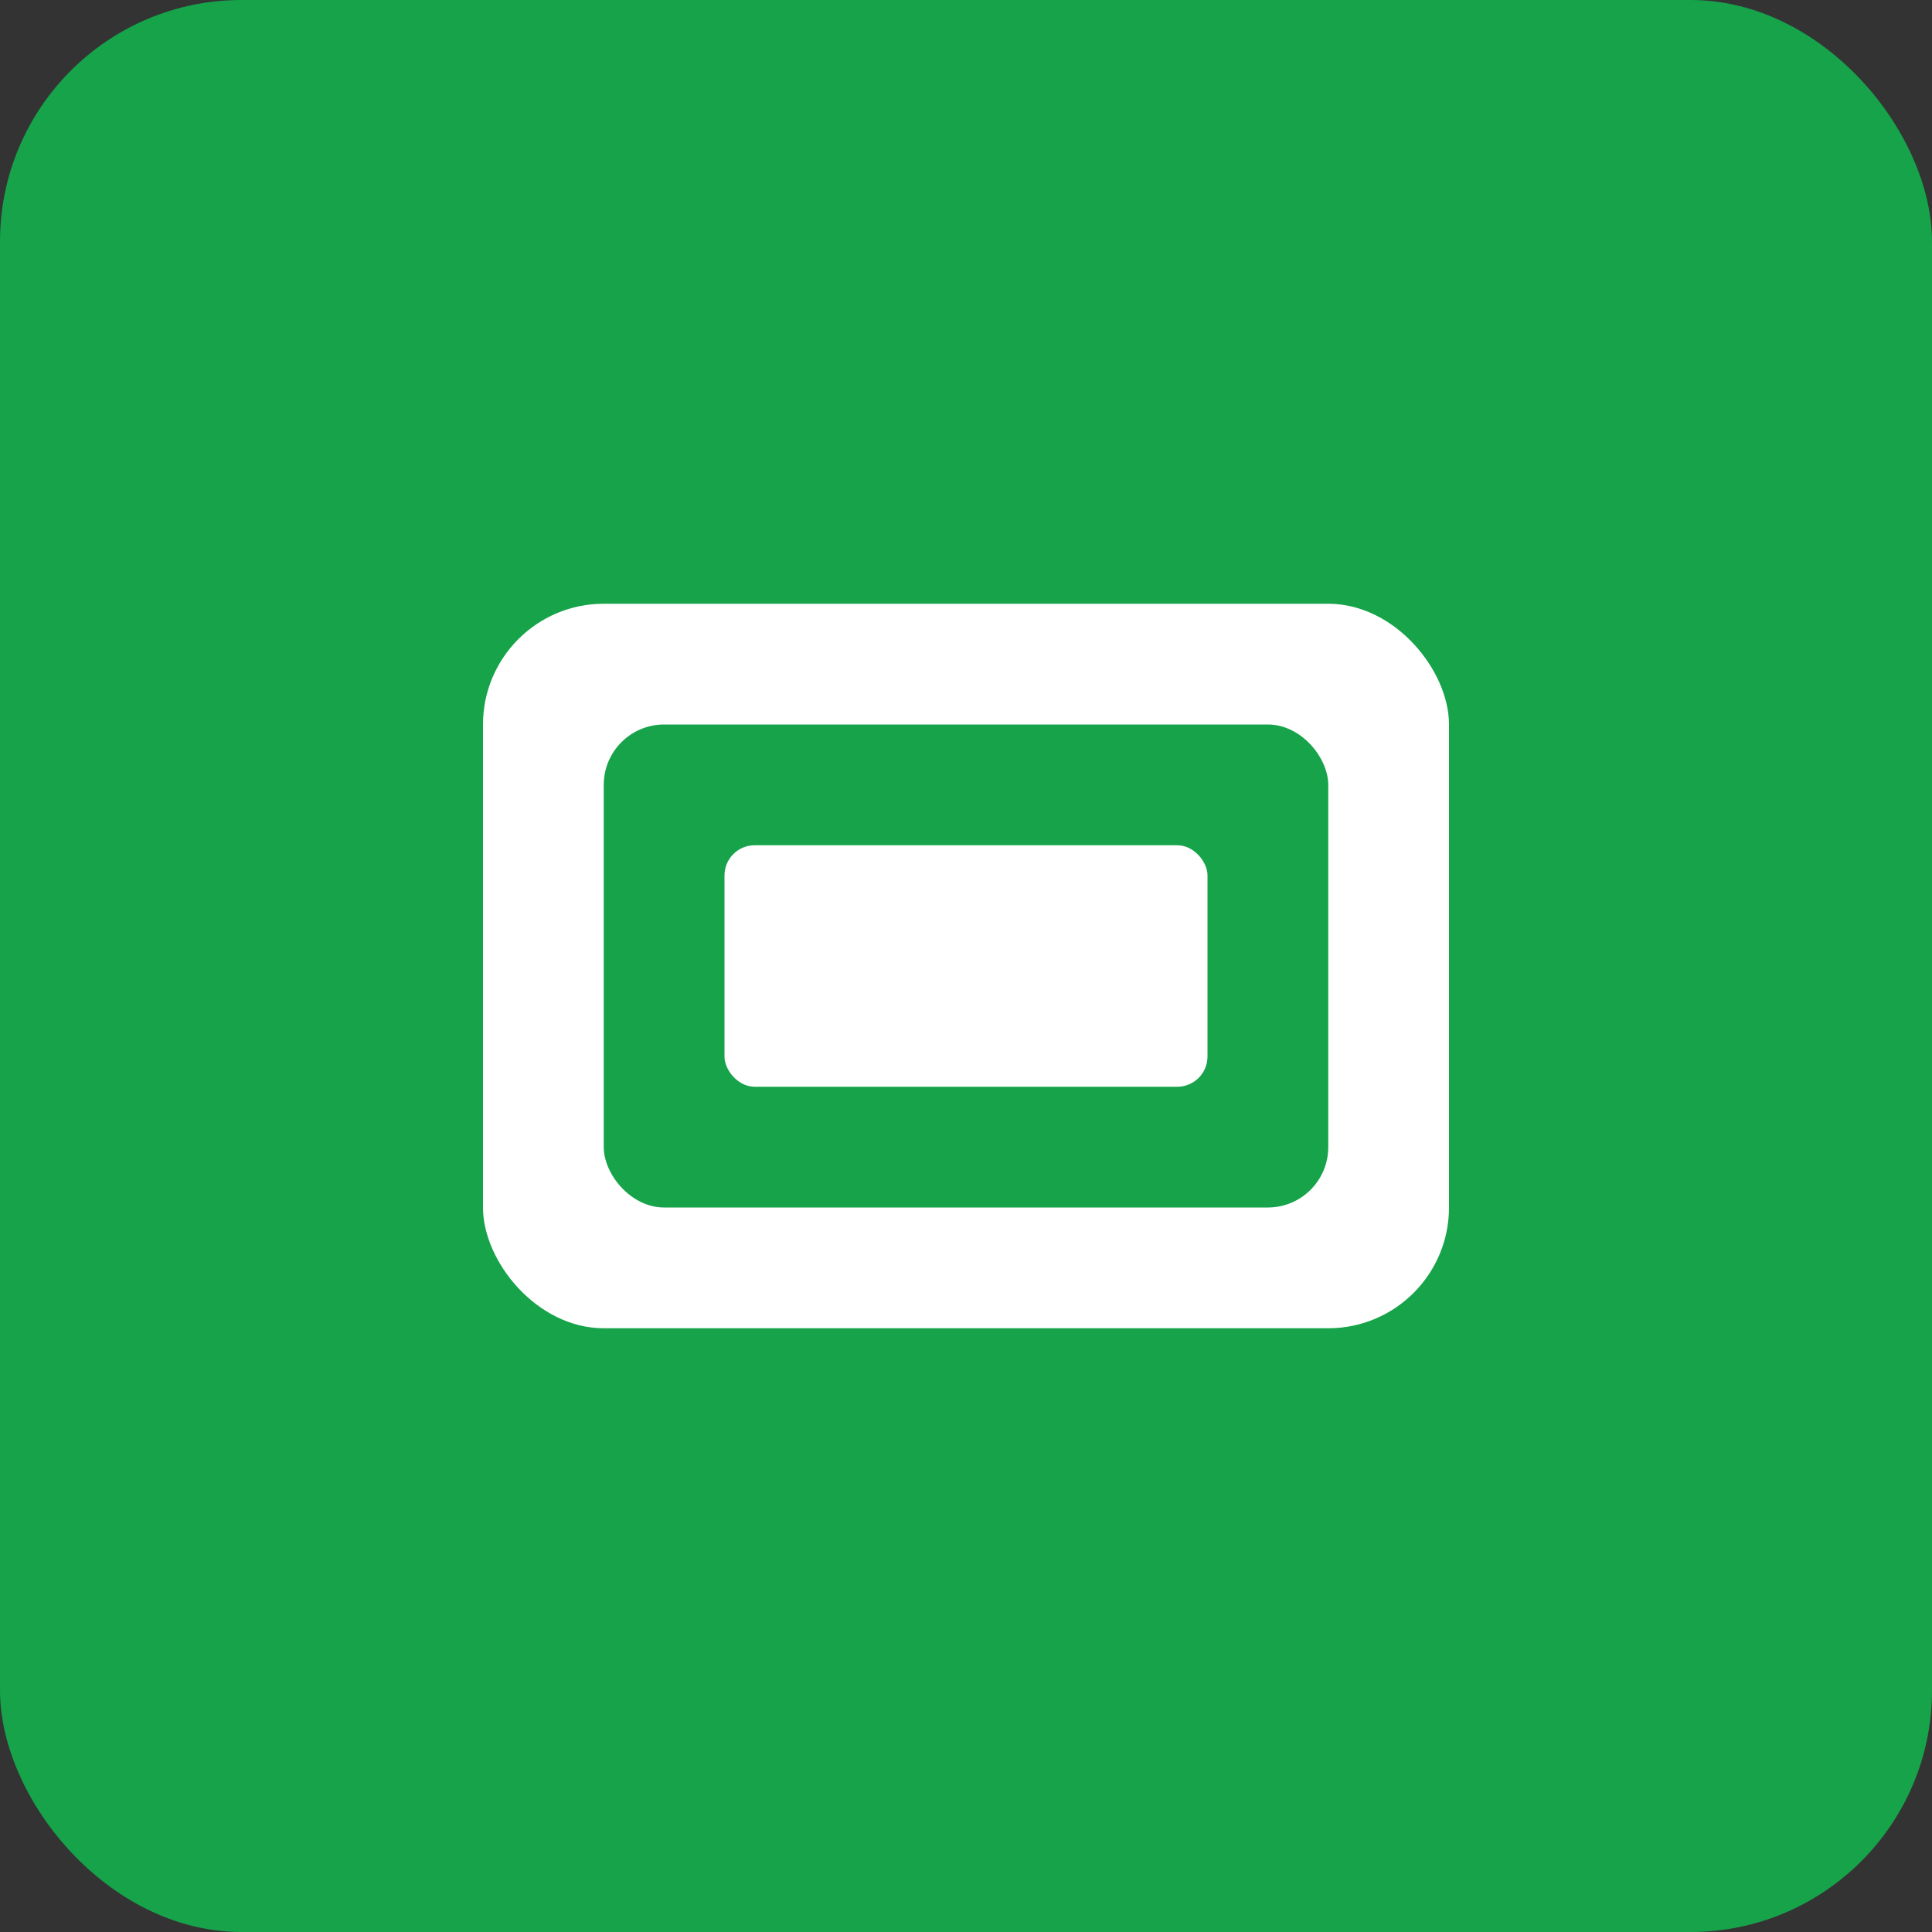
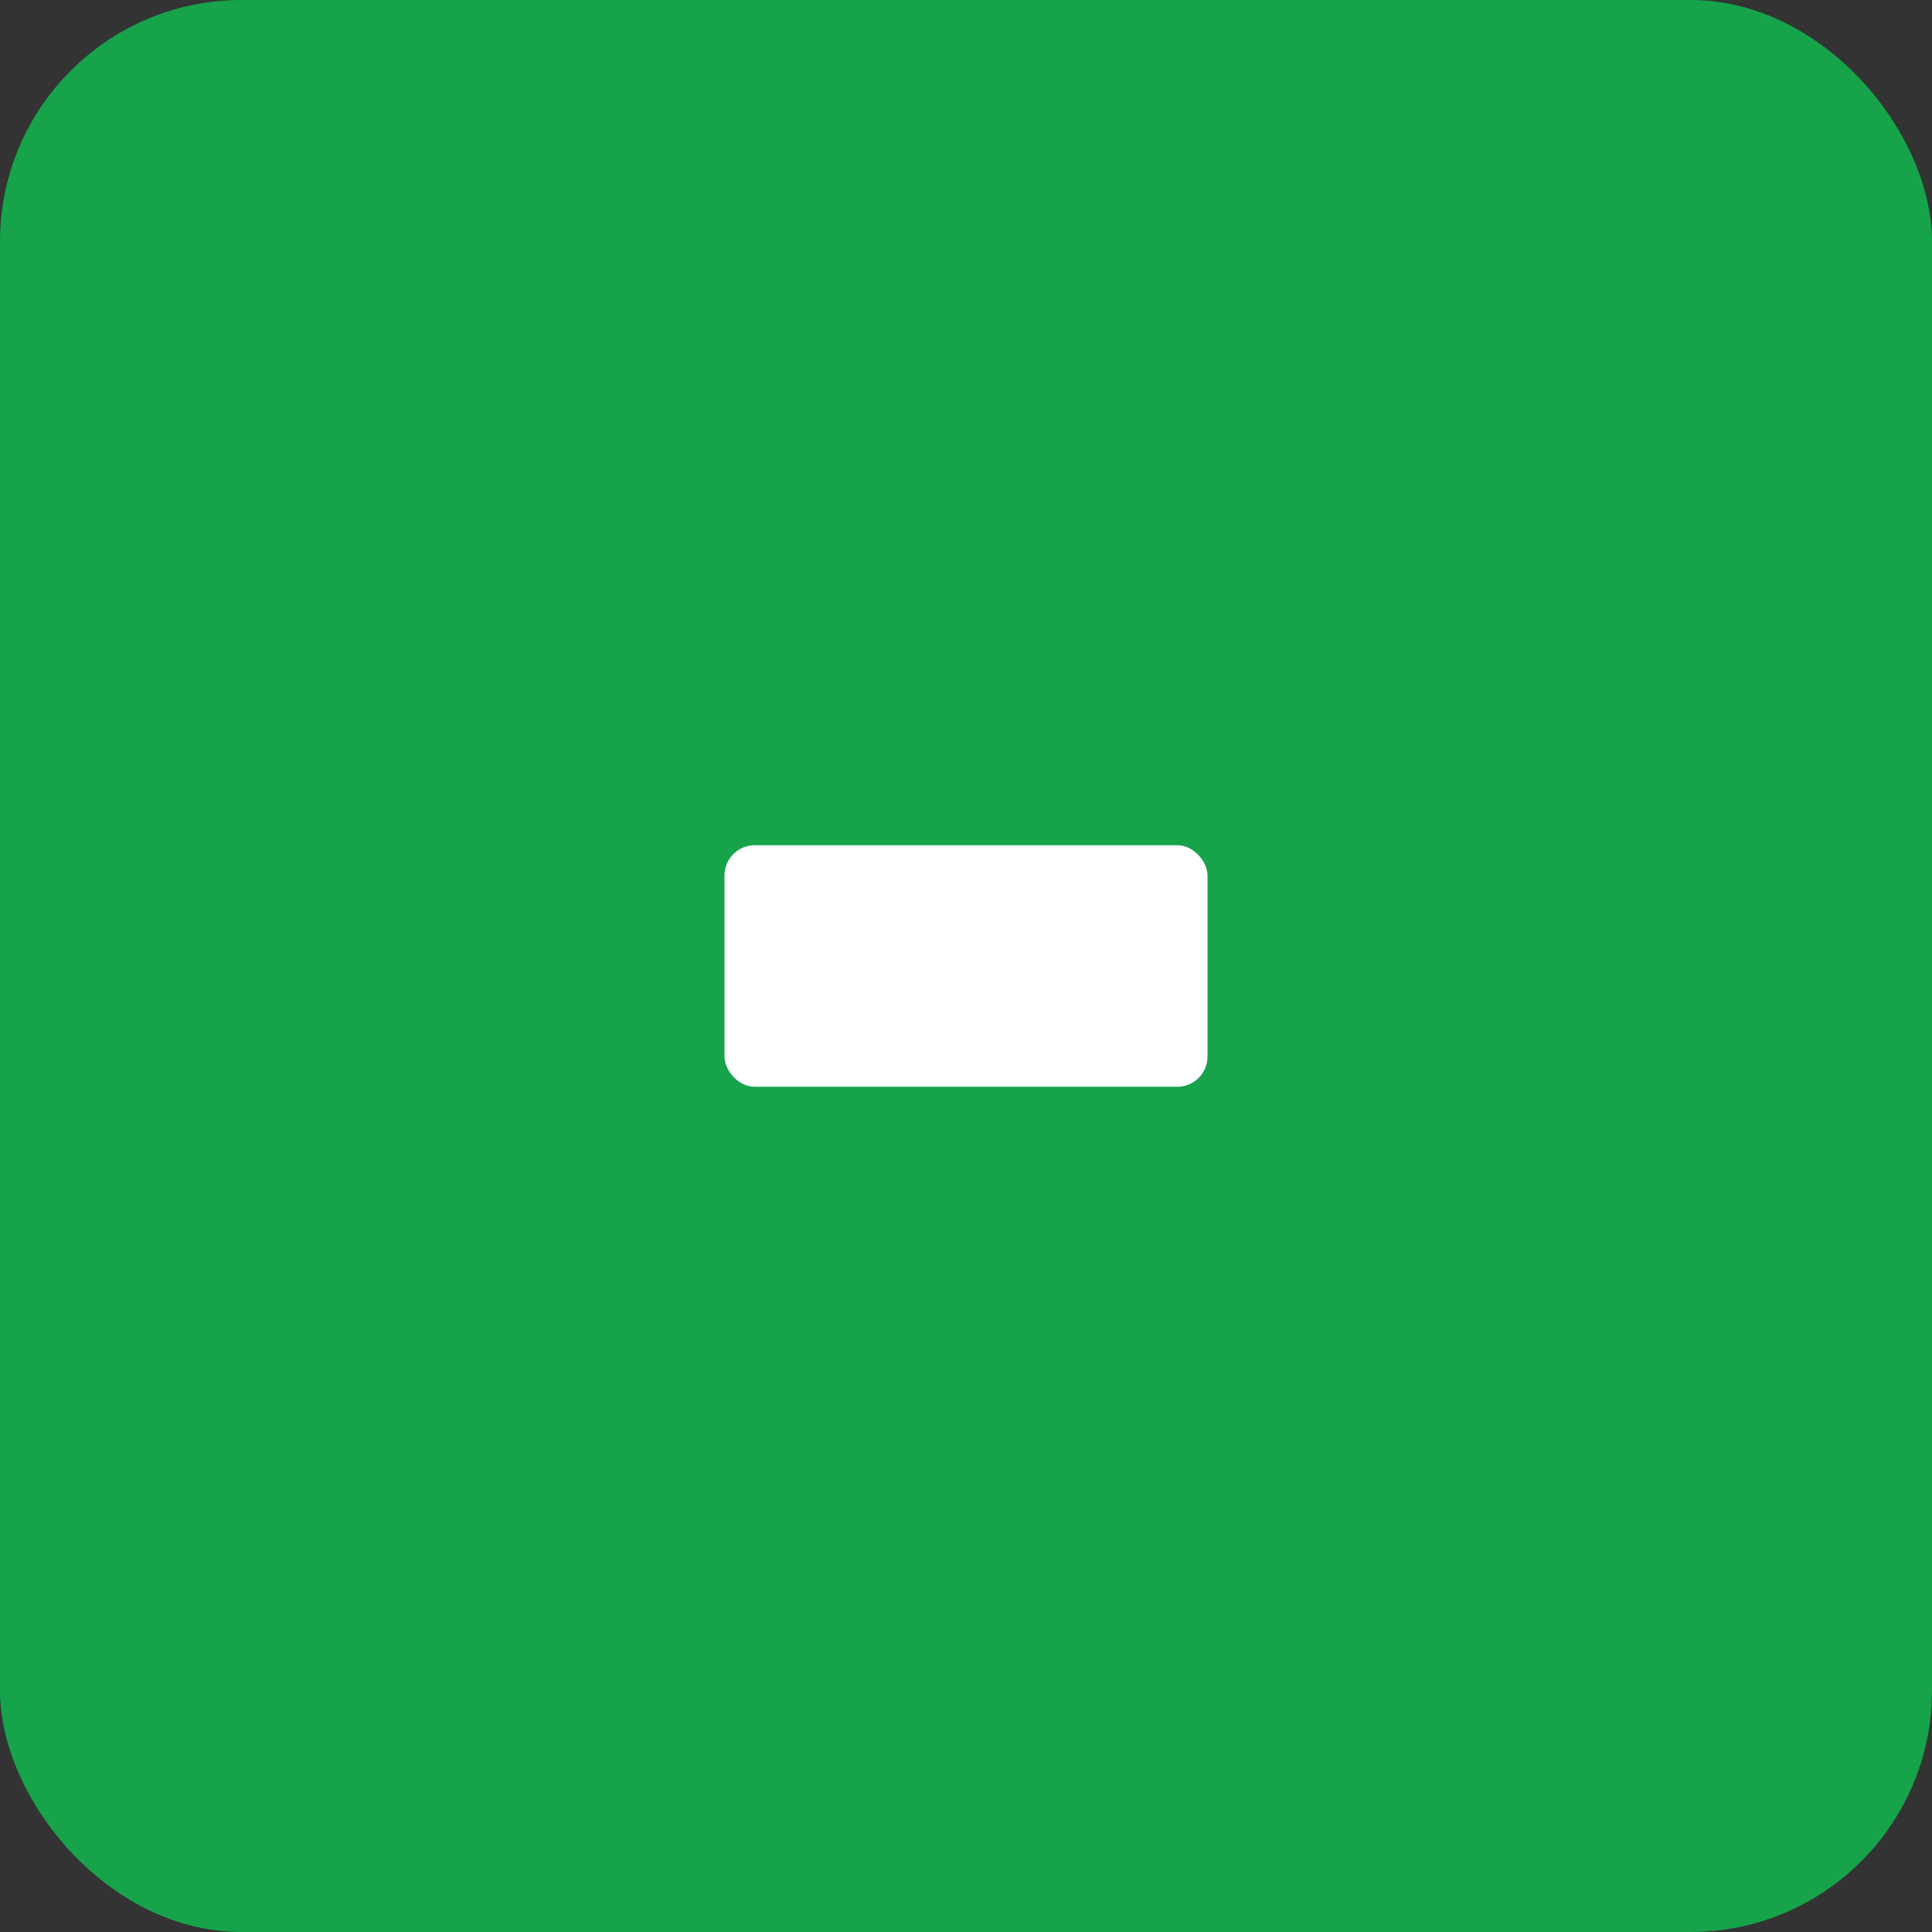
<svg xmlns="http://www.w3.org/2000/svg" width="32" height="32" viewBox="0 0 32 32" fill="none">
  <rect x="0" y="0" width="32" height="32" fill="#333333" stroke="none" />
  <rect width="32" height="32" rx="4" fill="#16a34a" />
-   <rect x="8" y="10" width="16" height="12" rx="2" fill="white" />
  <rect x="10" y="12" width="12" height="8" rx="1" fill="#16a34a" />
  <rect x="12" y="14" width="8" height="4" rx="0.5" fill="white" />
</svg>